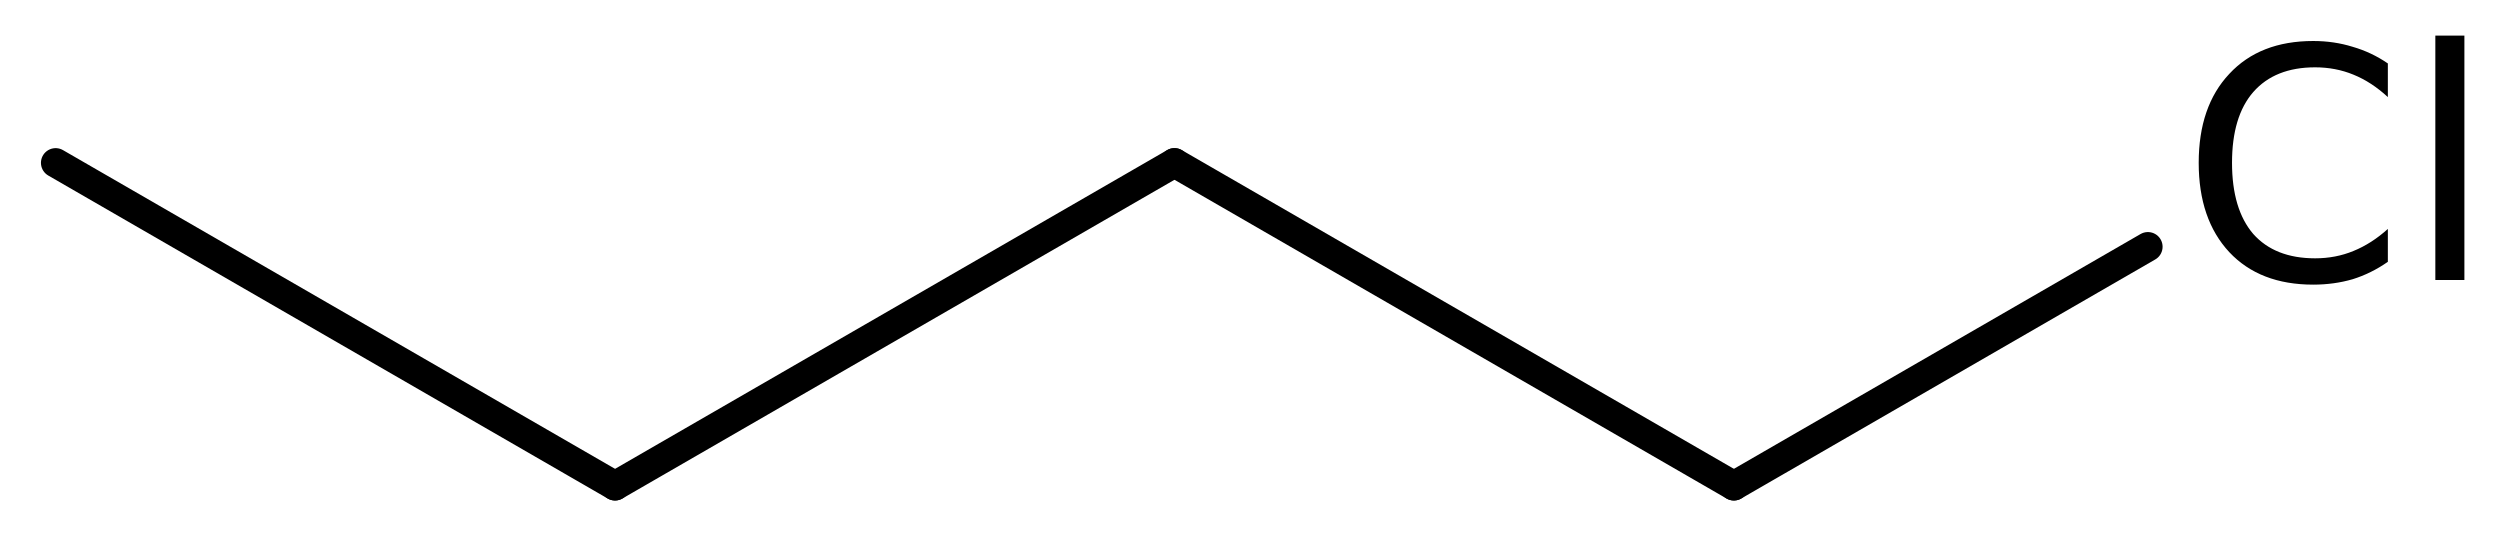
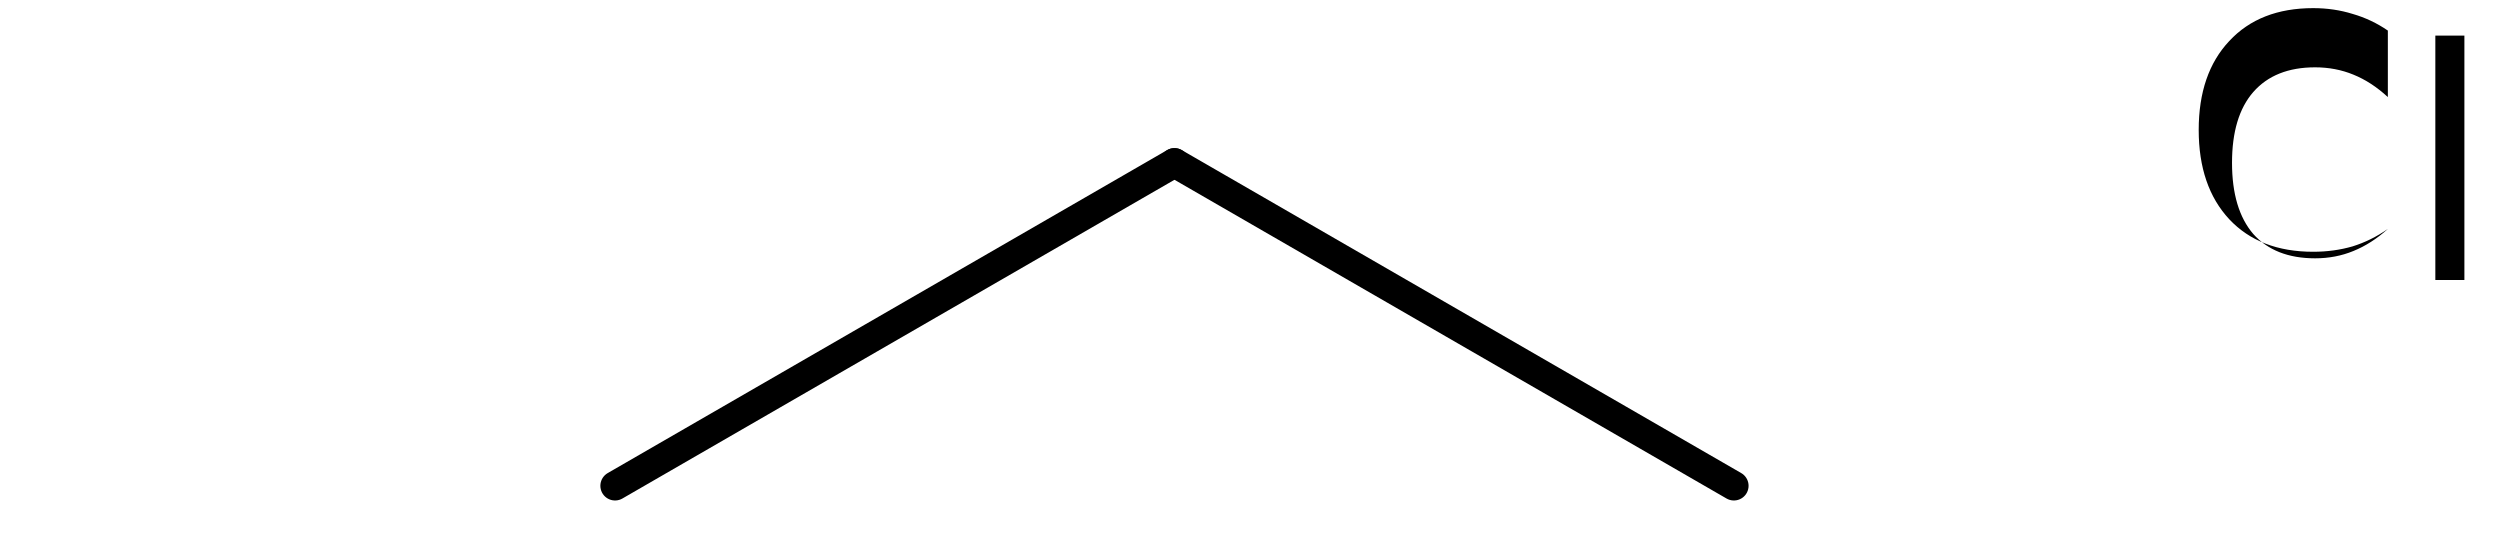
<svg xmlns="http://www.w3.org/2000/svg" version="1.2" width="39.322mm" height="8.516mm" viewBox="0 0 39.322 8.516">
  <desc>Generated by the Chemistry Development Kit (http://github.com/cdk)</desc>
  <g stroke-linecap="round" stroke-linejoin="round" stroke="#000000" stroke-width=".462" fill="#000000">
-     <rect x=".0" y=".0" width="40.0" height="9.0" fill="#FFFFFF" stroke="none" />
    <g id="mol1" class="mol">
-       <line id="mol1bnd1" class="bond" x1=".875" y1="2.561" x2="9.674" y2="7.641" />
      <line id="mol1bnd2" class="bond" x1="9.674" y1="7.641" x2="18.473" y2="2.561" />
      <line id="mol1bnd3" class="bond" x1="18.473" y1="2.561" x2="27.272" y2="7.641" />
-       <line id="mol1bnd4" class="bond" x1="27.272" y1="7.641" x2="33.784" y2="3.881" />
-       <path id="mol1atm5" class="atom" d="M37.558 .998v.529q-.256 -.237 -.542 -.353q-.279 -.115 -.602 -.115q-.632 -.0 -.973 .389q-.334 .383 -.334 1.113q-.0 .73 .334 1.119q.341 .383 .973 .383q.323 .0 .602 -.115q.286 -.116 .542 -.347v.517q-.262 .183 -.554 .274q-.292 .085 -.62 .085q-.84 .0 -1.32 -.511q-.481 -.517 -.481 -1.405q.0 -.888 .481 -1.399q.48 -.517 1.32 -.517q.328 .0 .62 .091q.298 .086 .554 .262zM38.305 .56h.457v3.844h-.457v-3.844z" stroke="none" />
+       <path id="mol1atm5" class="atom" d="M37.558 .998v.529q-.256 -.237 -.542 -.353q-.279 -.115 -.602 -.115q-.632 -.0 -.973 .389q-.334 .383 -.334 1.113q-.0 .73 .334 1.119q.341 .383 .973 .383q.323 .0 .602 -.115q.286 -.116 .542 -.347q-.262 .183 -.554 .274q-.292 .085 -.62 .085q-.84 .0 -1.32 -.511q-.481 -.517 -.481 -1.405q.0 -.888 .481 -1.399q.48 -.517 1.32 -.517q.328 .0 .62 .091q.298 .086 .554 .262zM38.305 .56h.457v3.844h-.457v-3.844z" stroke="none" />
    </g>
  </g>
</svg>